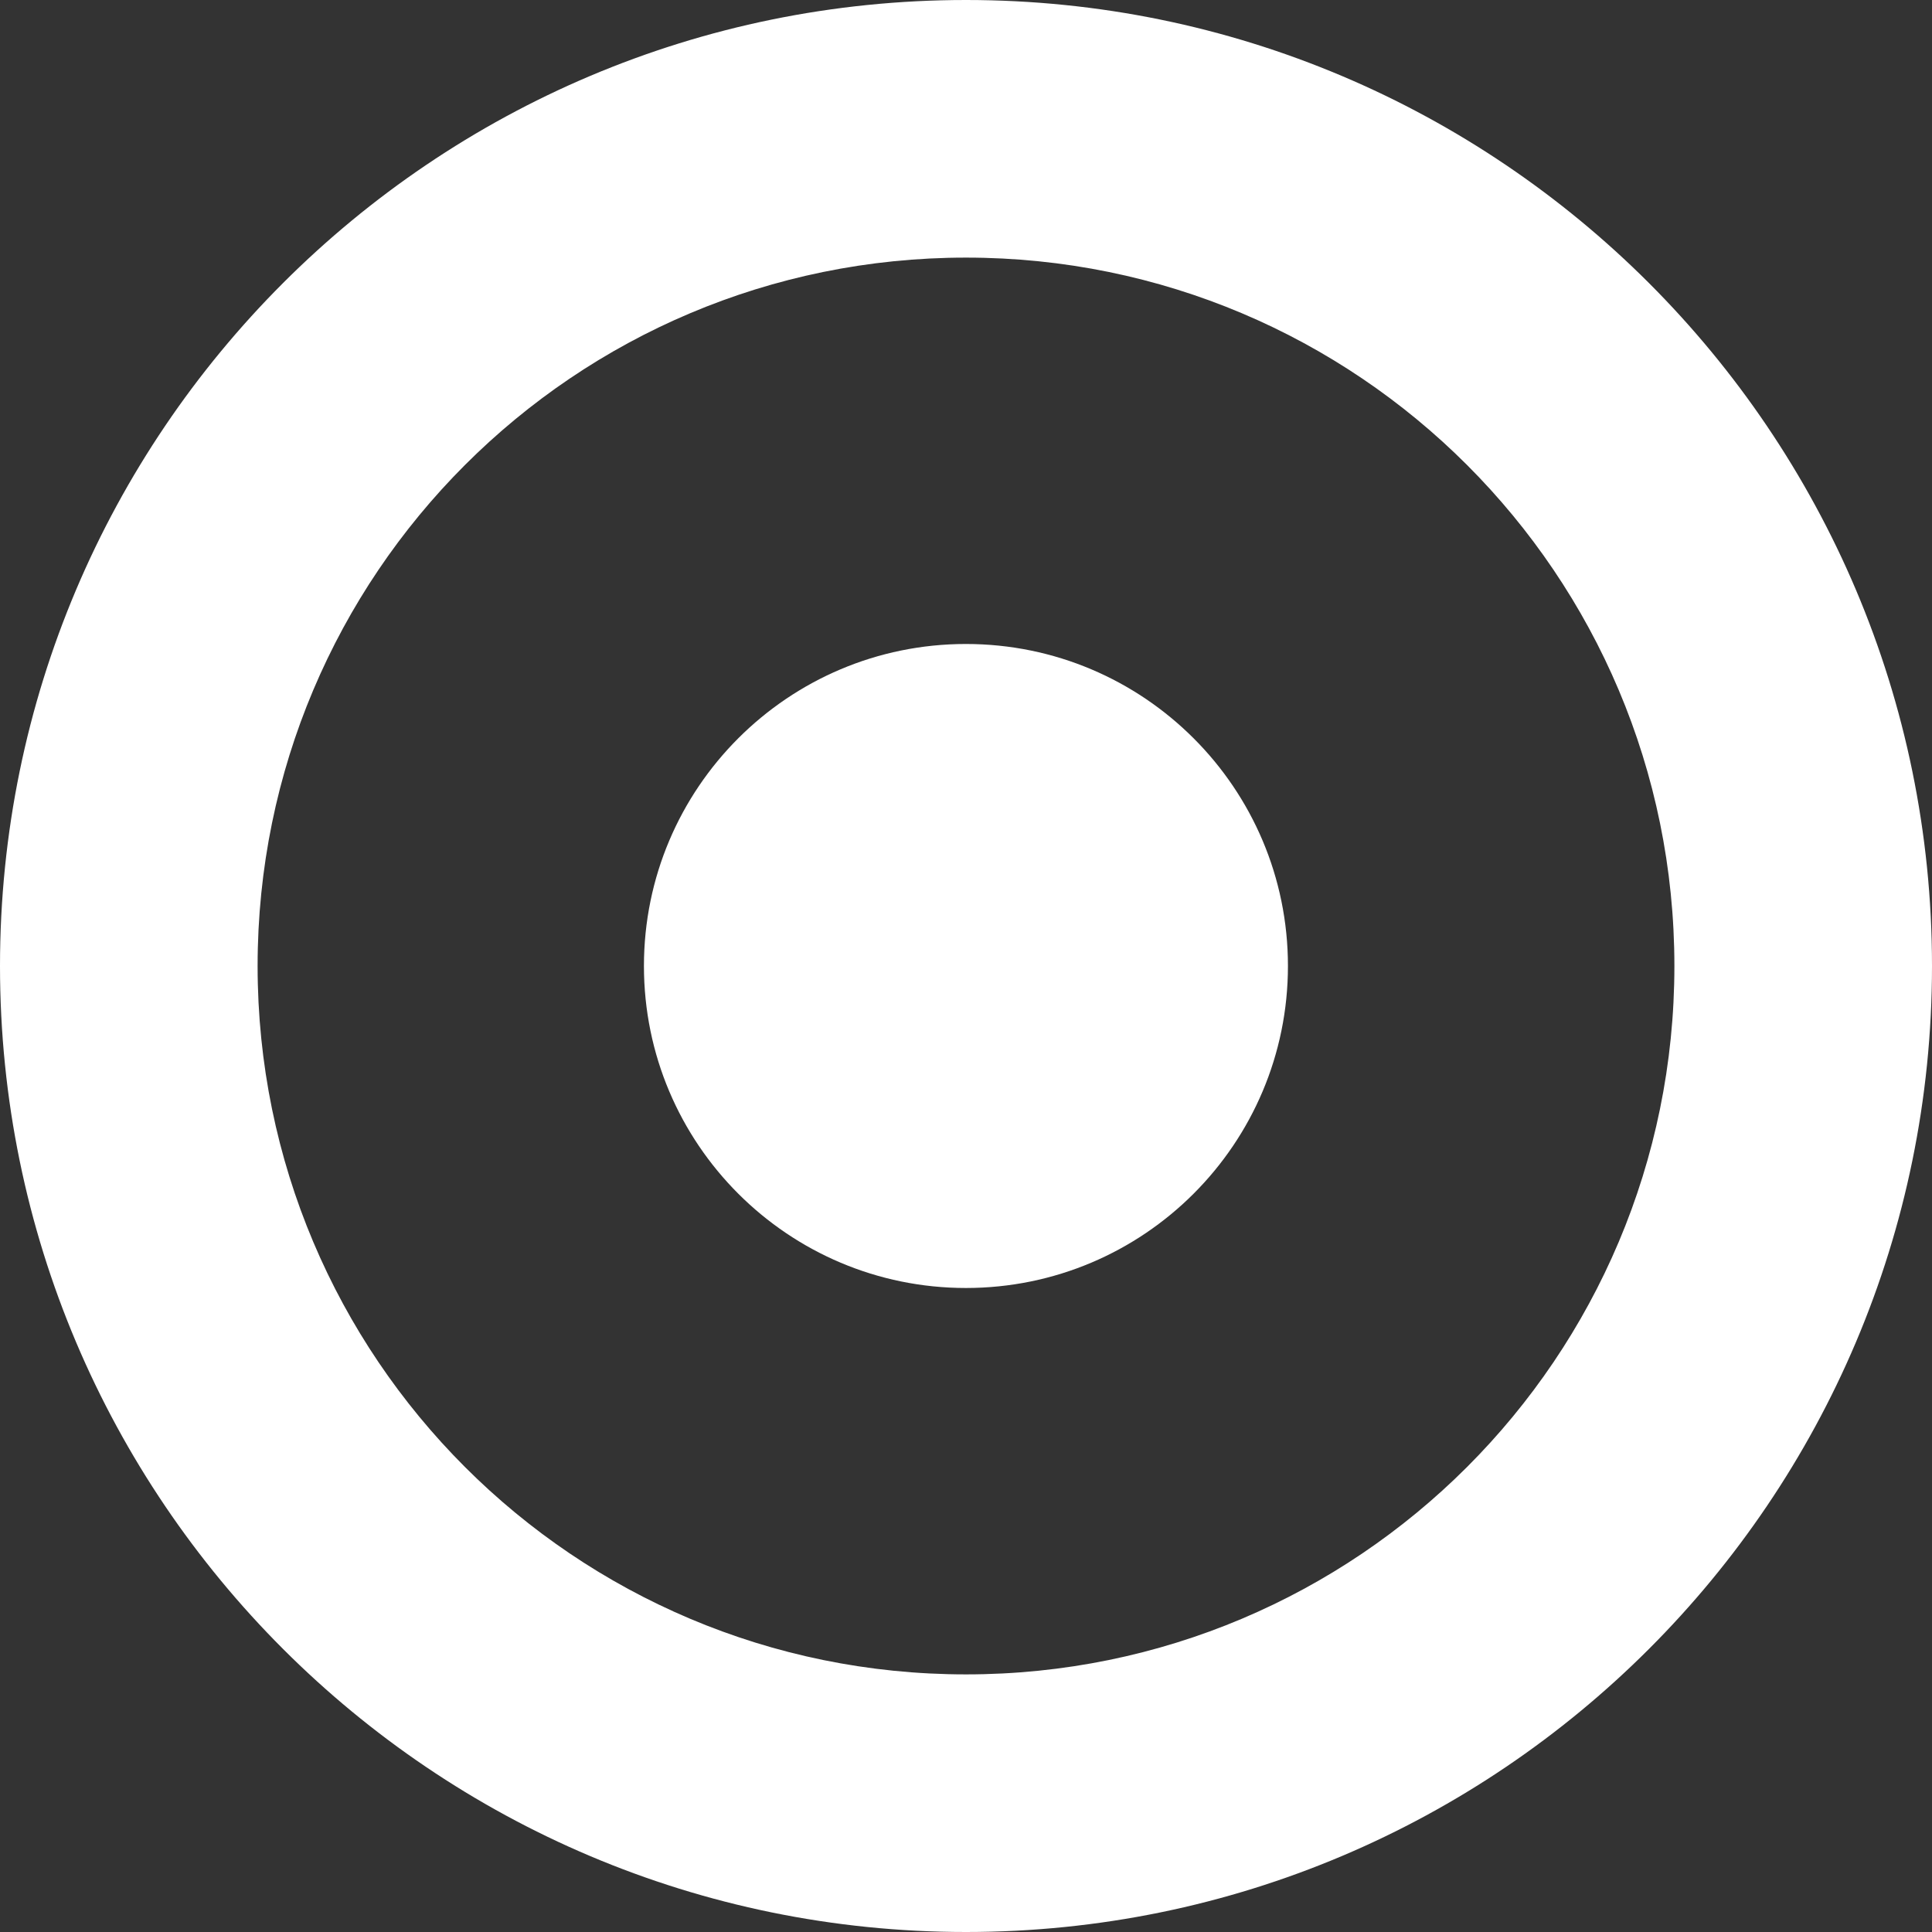
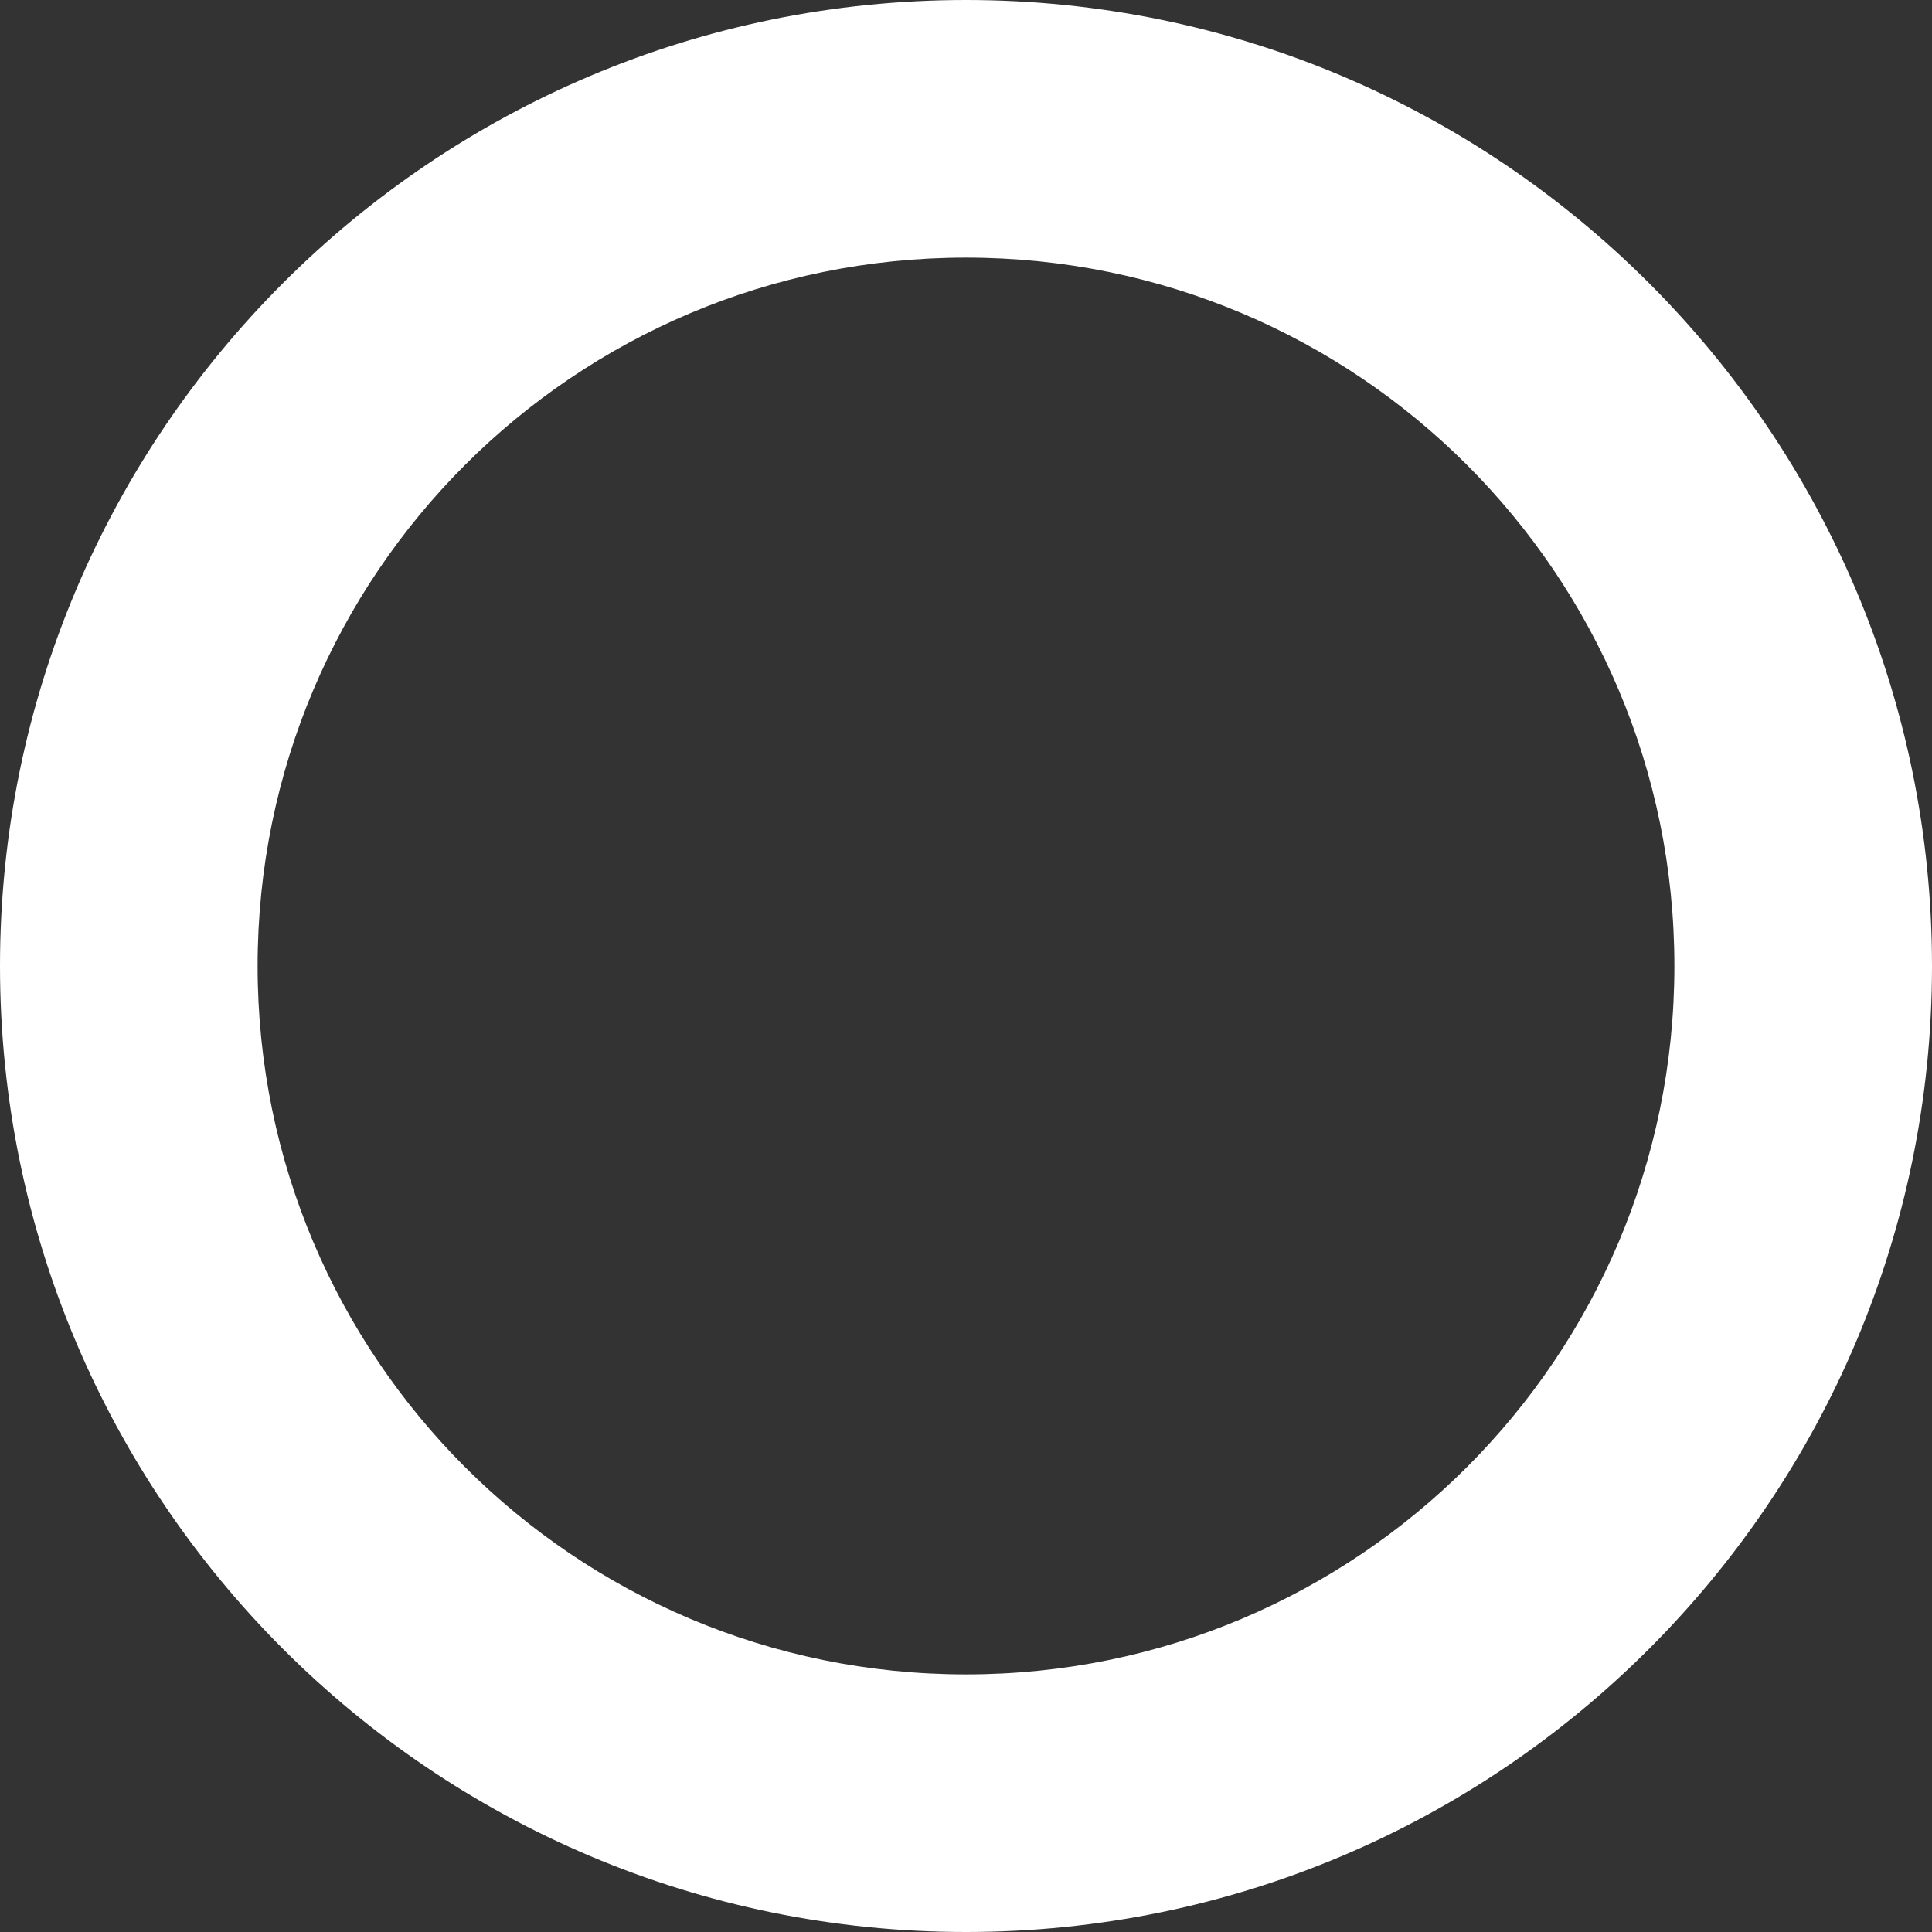
<svg xmlns="http://www.w3.org/2000/svg" width="80" height="80" viewBox="0 0 80 80" fill="none">
  <rect x="0" y="0" width="80" height="80" fill="#333333" stroke="none" />
  <g clip-path="url(#clip0_1832_21118)">
    <path d="M40 80C17.92 80 0 62.08 0 40C0 17.92 17.92 0 40 0C62.08 0 80 17.92 80 40C80 62.08 62.08 80 40 80ZM40 10.667C23.787 10.667 10.667 23.787 10.667 40C10.667 56.213 23.787 69.333 40 69.333C56.213 69.333 69.333 56.213 69.333 40C69.333 23.787 56.213 10.667 40 10.667Z" fill="white" />
-     <path d="M39.997 53.333C47.361 53.333 53.331 47.363 53.331 39.999C53.331 32.636 47.361 26.666 39.997 26.666C32.634 26.666 26.664 32.636 26.664 39.999C26.664 47.363 32.634 53.333 39.997 53.333Z" fill="white" />
  </g>
  <defs>
    <clipPath id="clip0_1832_21118">
      <rect width="80" height="80" fill="white" />
    </clipPath>
  </defs>
</svg>